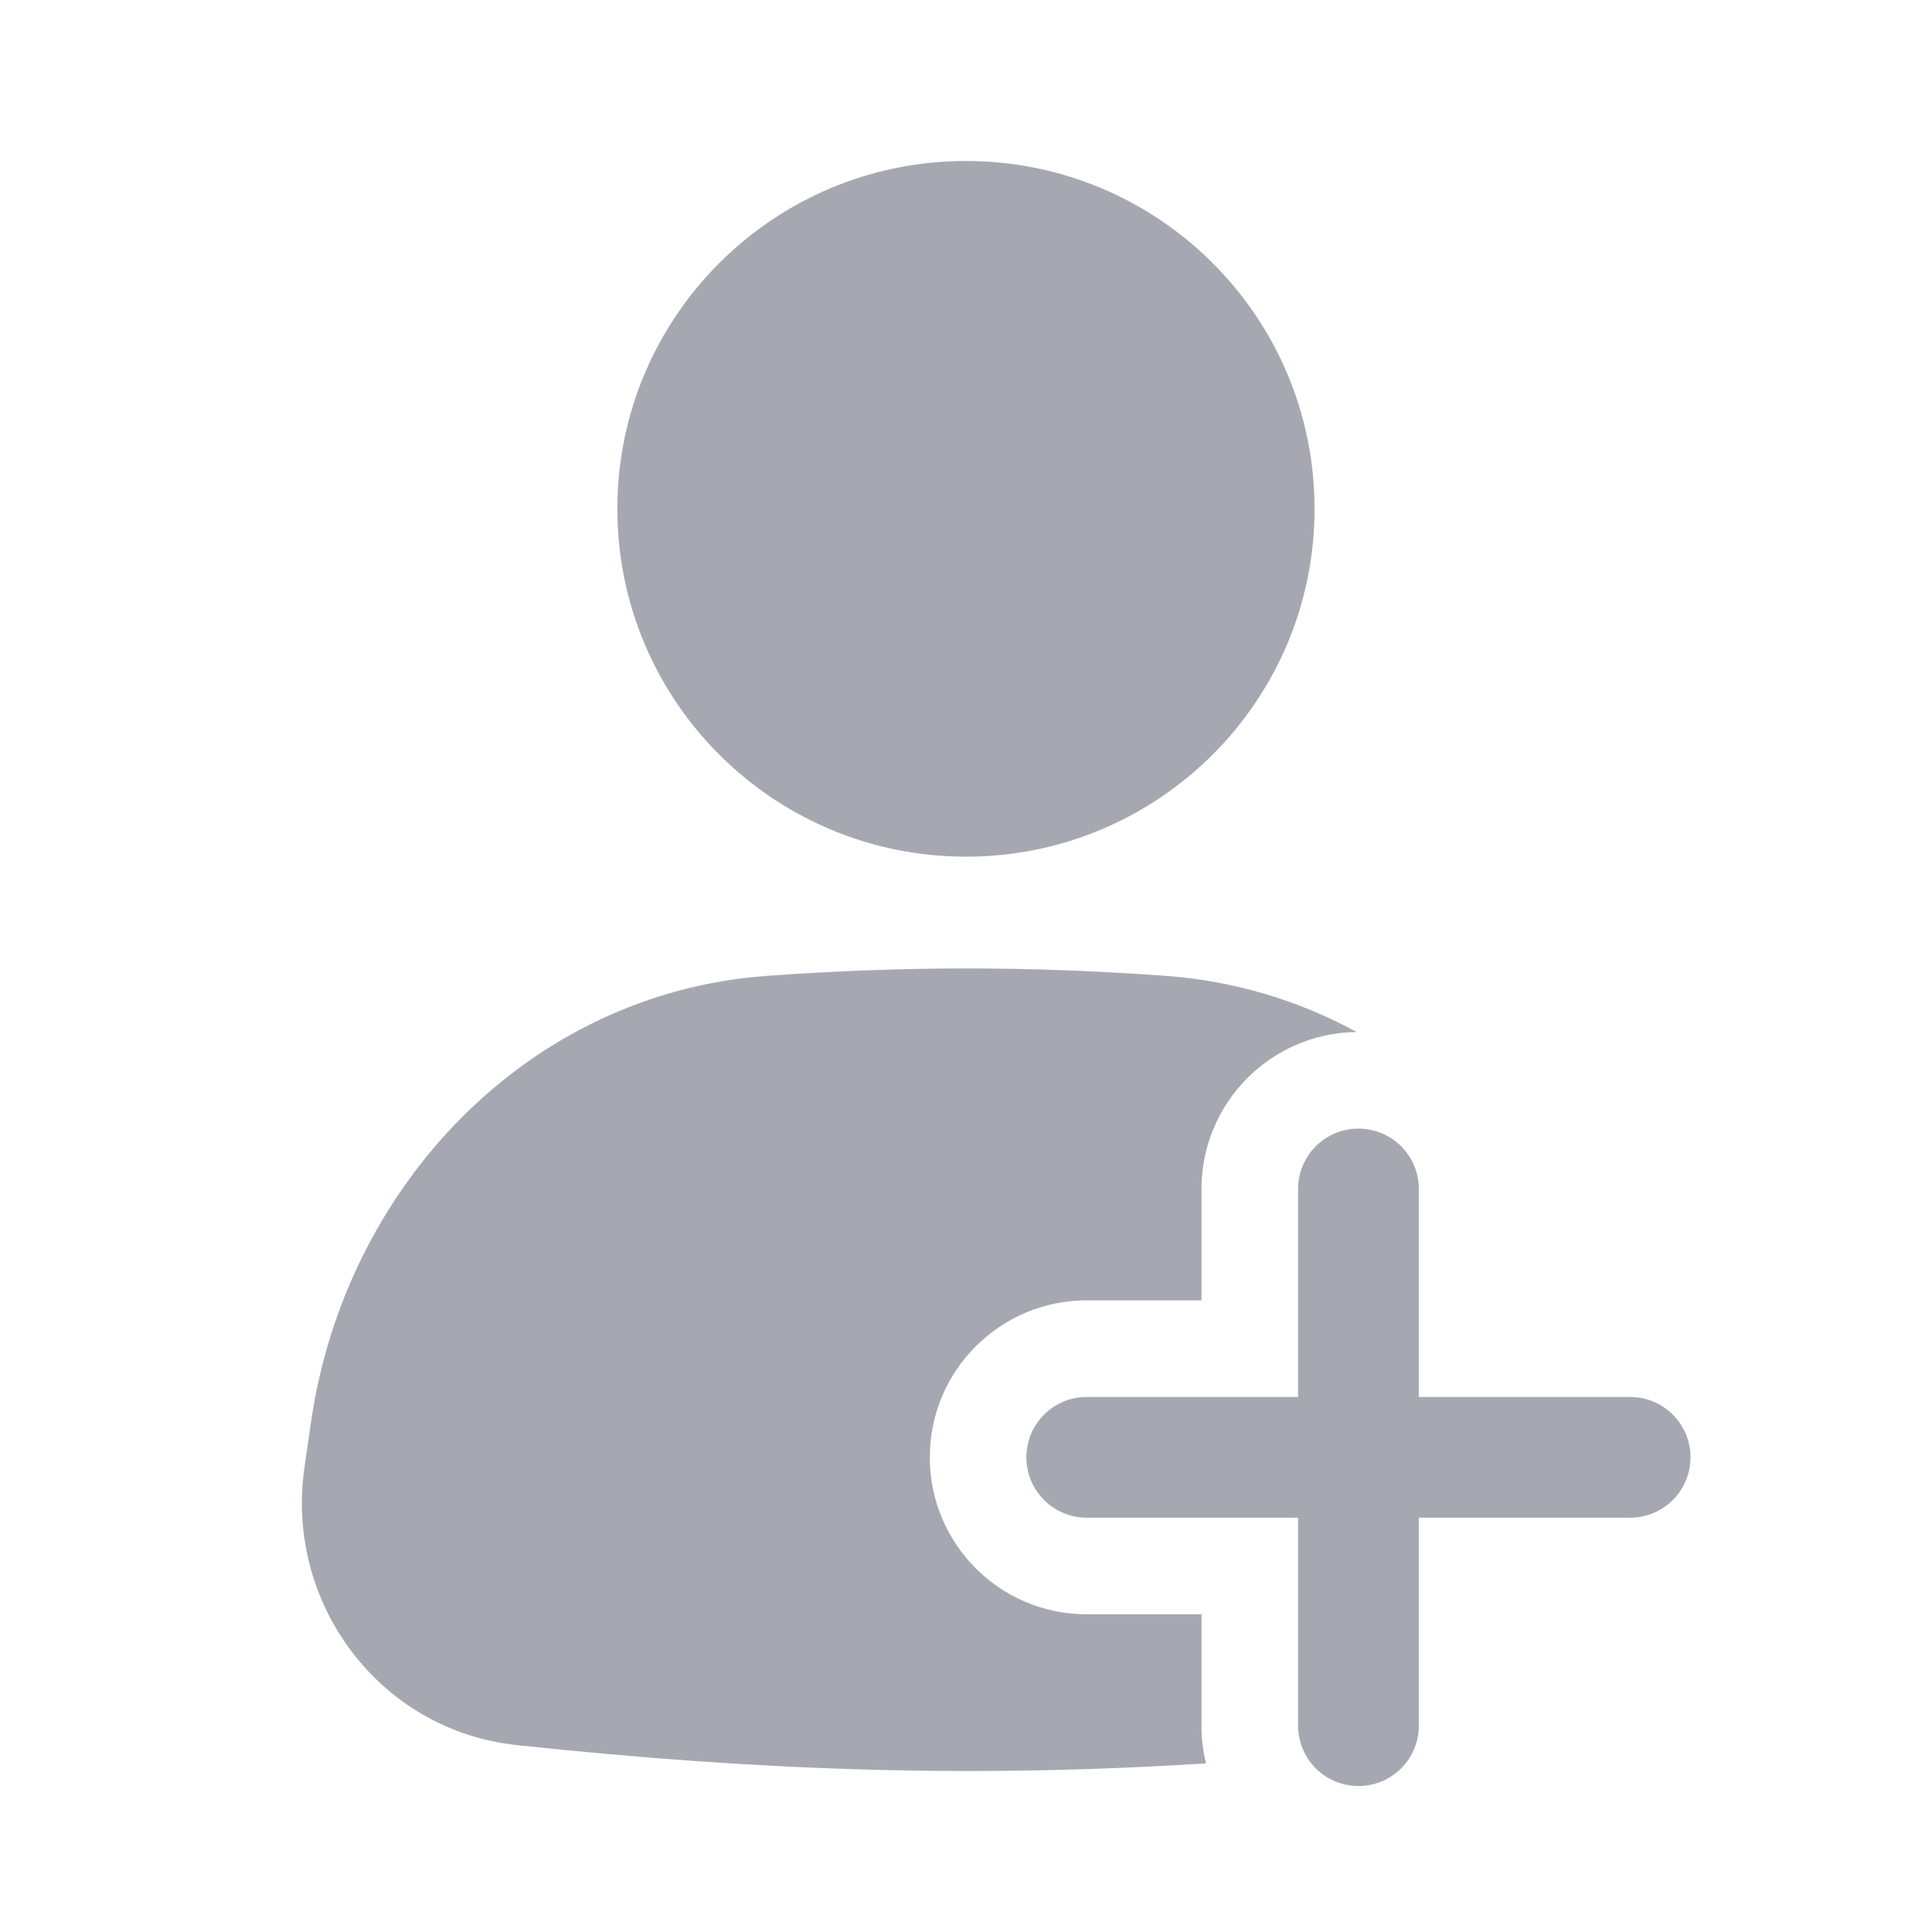
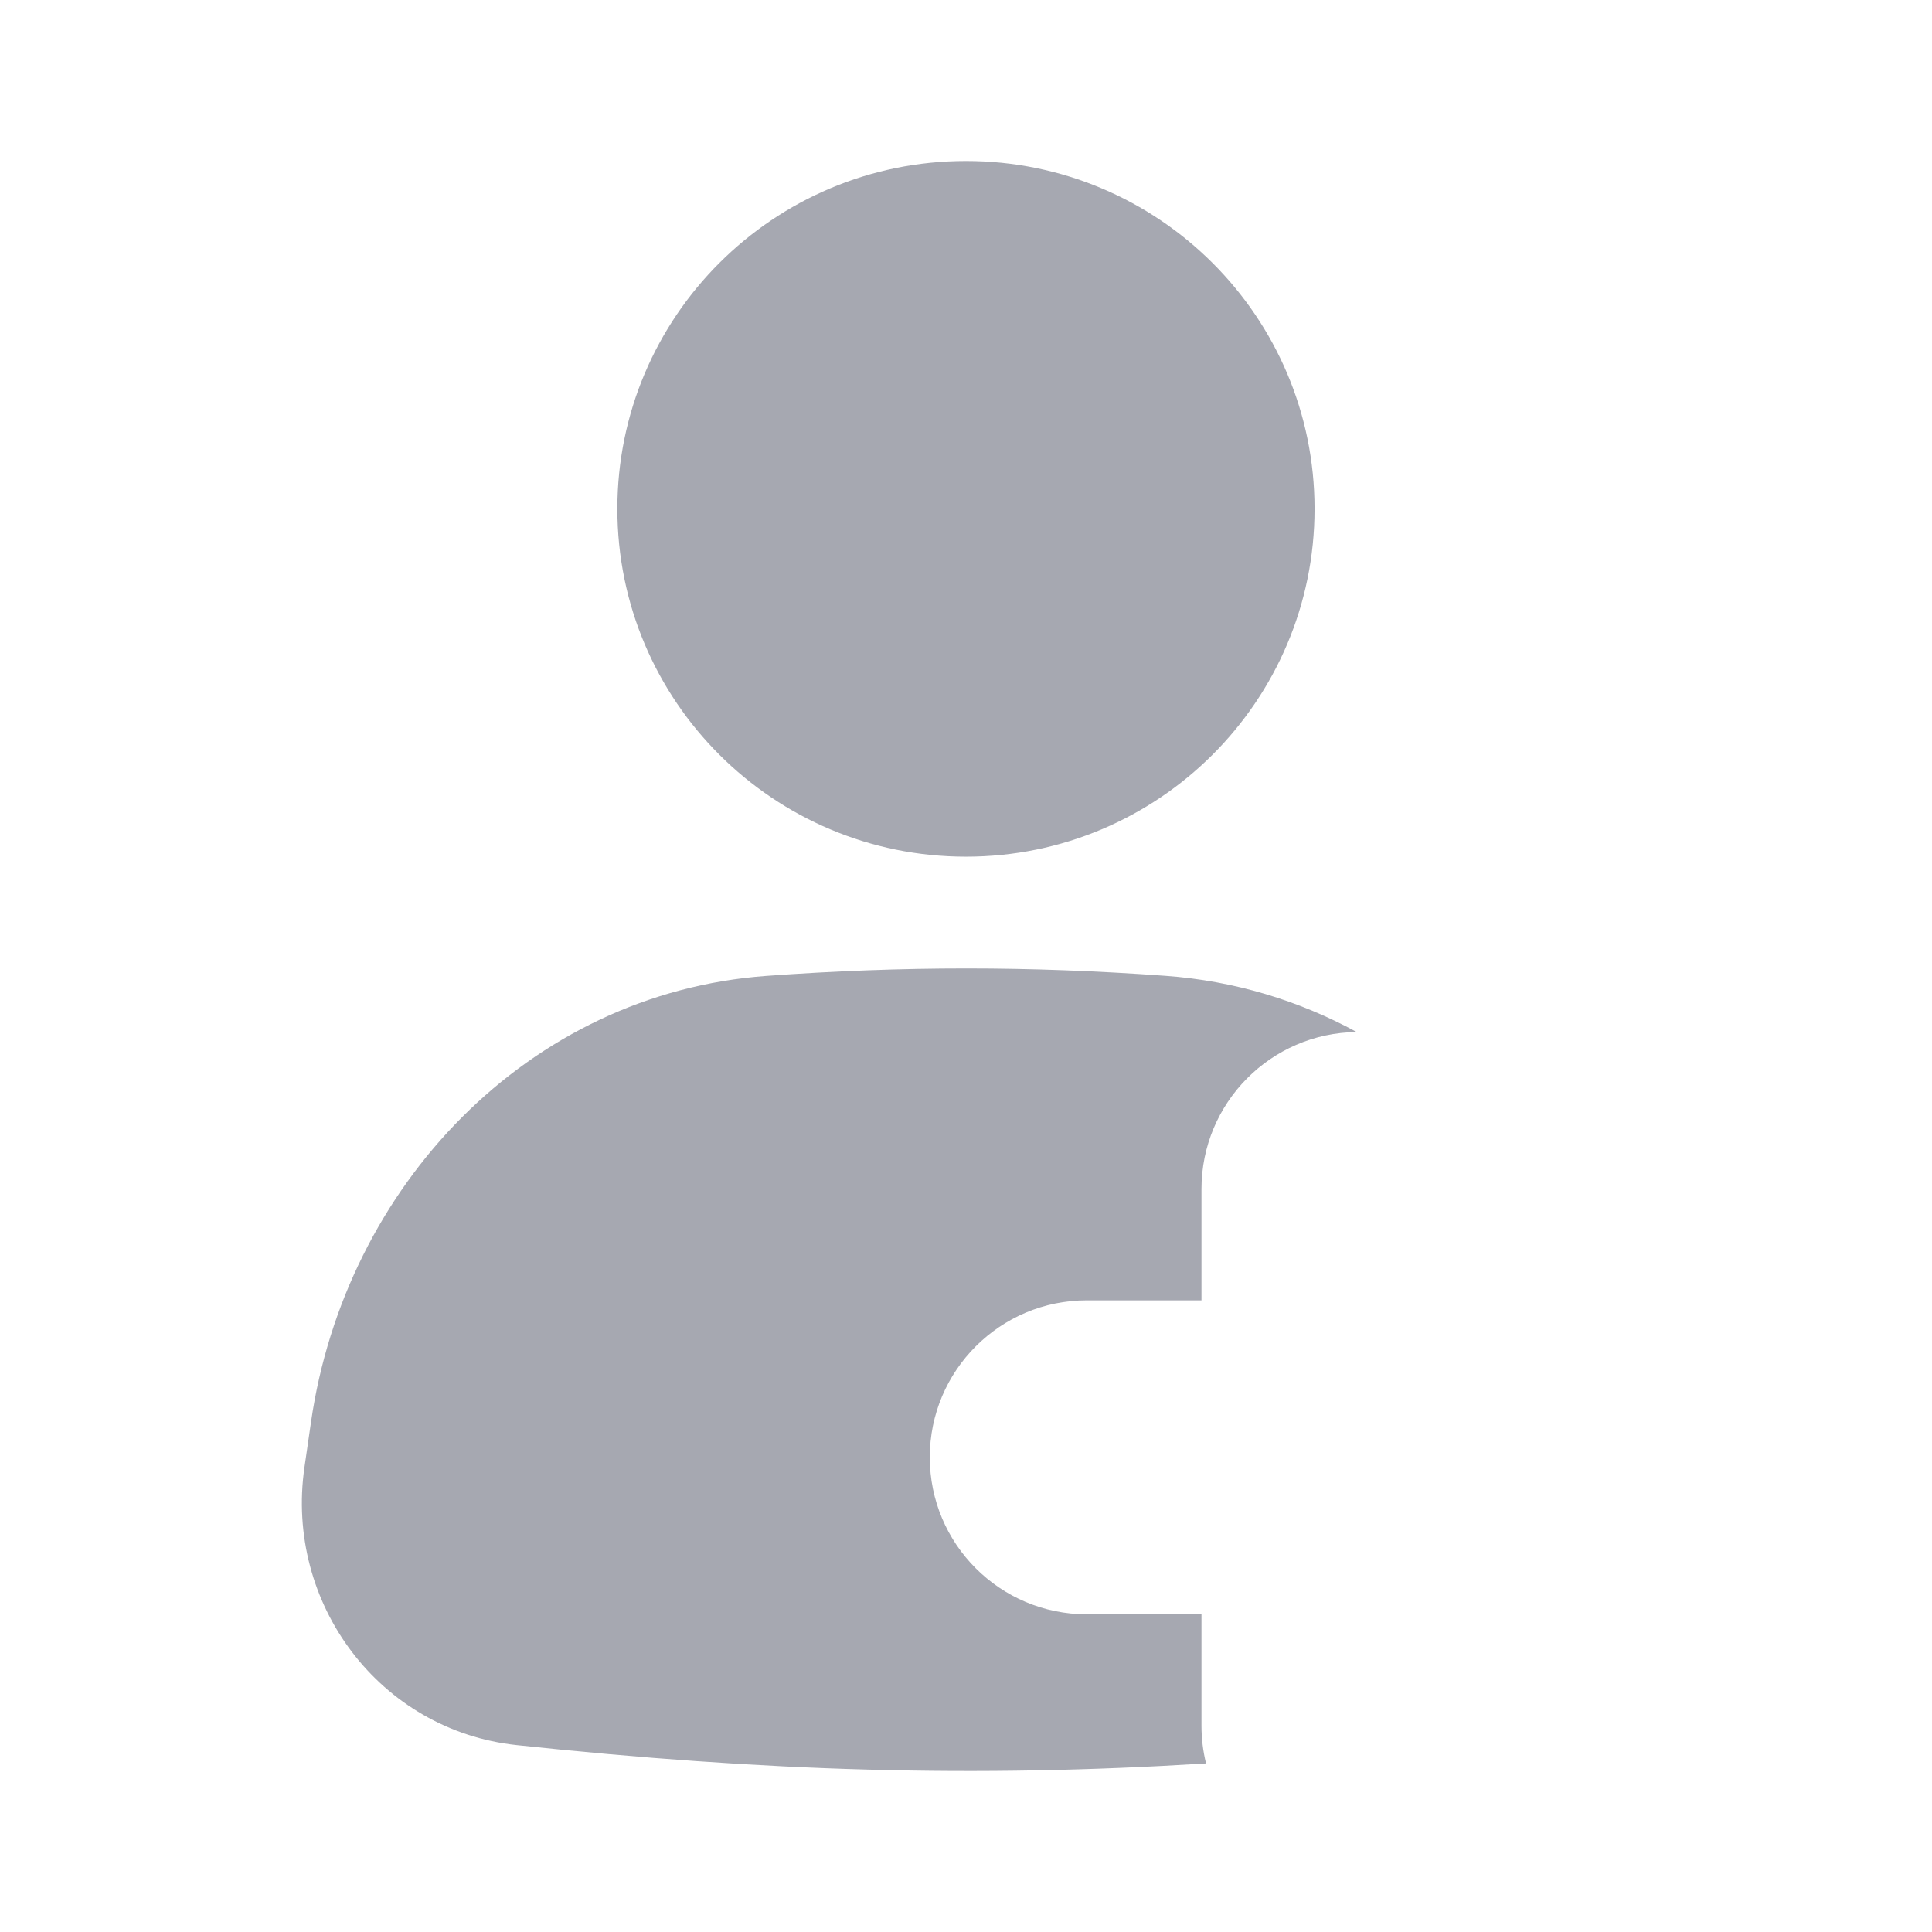
<svg xmlns="http://www.w3.org/2000/svg" width="70" height="70" viewBox="0 0 70 70" fill="none">
-   <path fill-rule="evenodd" clip-rule="evenodd" d="M49.219 40.892C50.427 40.892 51.407 41.871 51.407 43.079V50.614H59.062C60.27 50.614 61.25 51.593 61.25 52.801C61.25 54.01 60.27 54.989 59.062 54.989H51.407V62.524C51.407 63.732 50.427 64.711 49.219 64.711C48.011 64.711 47.032 63.732 47.032 62.524V54.989H39.376C38.168 54.989 37.188 54.01 37.188 52.801C37.188 51.593 38.168 50.614 39.376 50.614H47.032V43.079C47.032 41.871 48.011 40.892 49.219 40.892Z" fill="#A6A8B1" />
  <path d="M34.999 31.039C41.974 31.039 47.629 25.397 47.629 18.436C47.629 11.476 41.974 5.833 34.999 5.833C28.023 5.833 22.368 11.476 22.368 18.436C22.368 25.397 28.023 31.039 34.999 31.039Z" fill="#A6A8B1" />
  <path d="M27.777 35.358C19.14 35.986 12.505 42.975 11.268 51.527L11.031 53.163C10.317 58.098 13.759 62.7 18.727 63.229C27.748 64.189 35.334 64.415 43.697 63.892C43.589 63.453 43.532 62.995 43.532 62.524V58.489H39.376C36.235 58.489 33.688 55.943 33.688 52.801C33.688 49.66 36.235 47.114 39.376 47.114H43.532V43.079C43.532 39.959 46.044 37.426 49.156 37.392C47.07 36.256 44.733 35.538 42.227 35.356C37.302 34.999 32.712 35 27.777 35.358Z" fill="#A6A8B1" />
</svg>